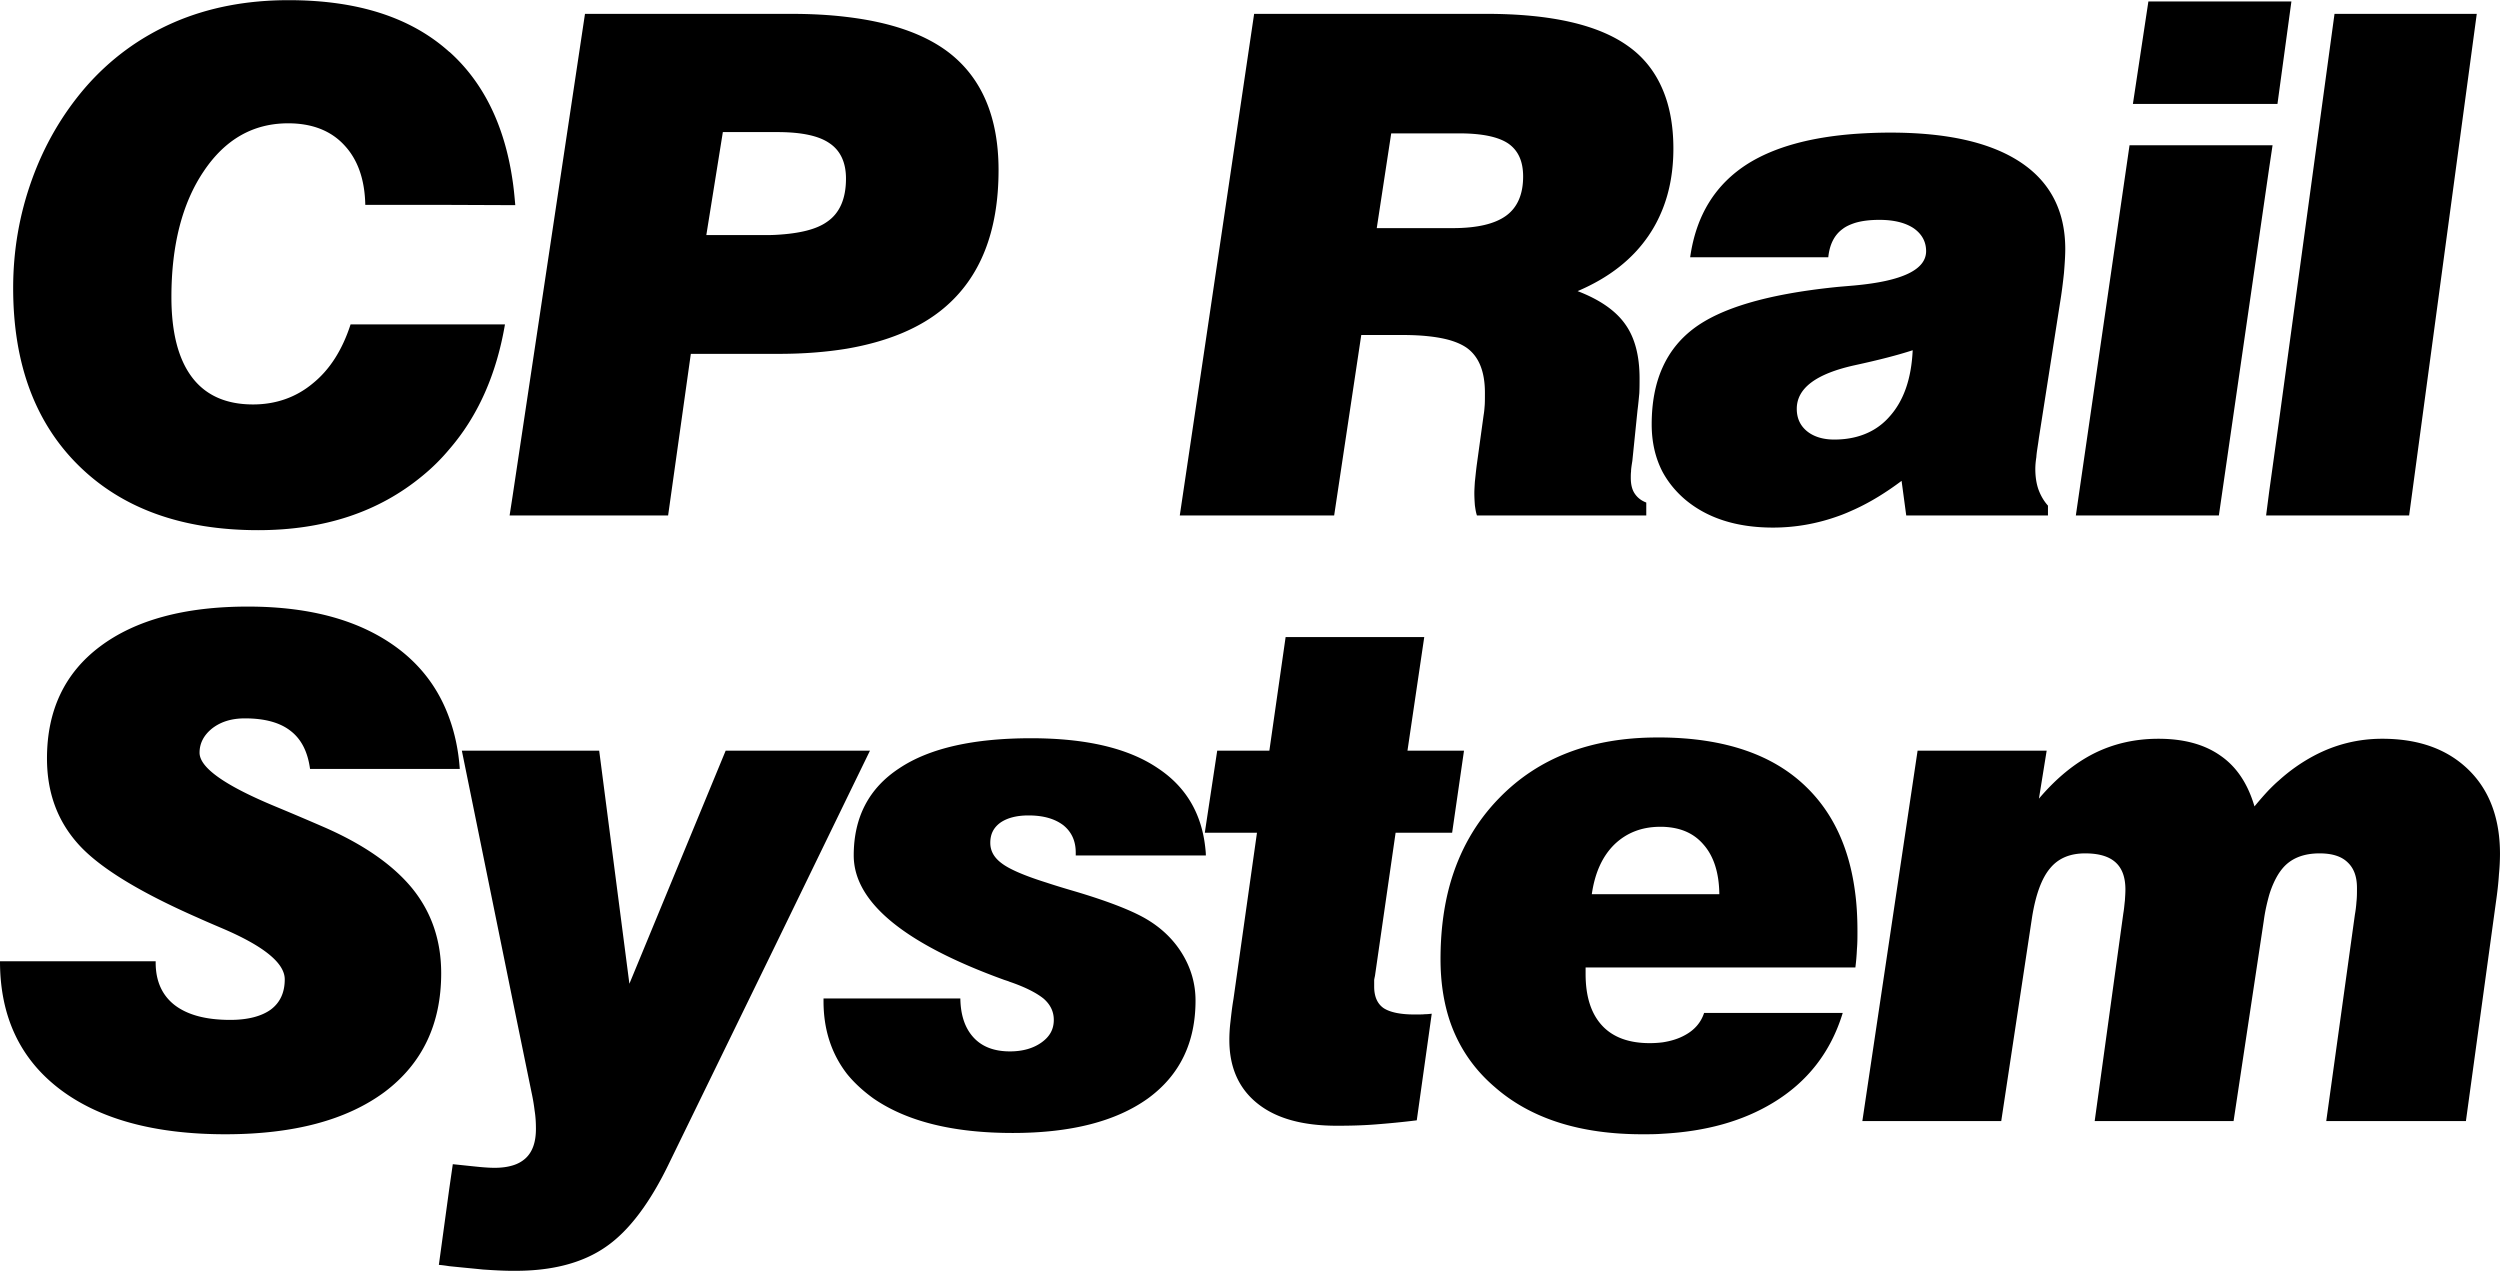
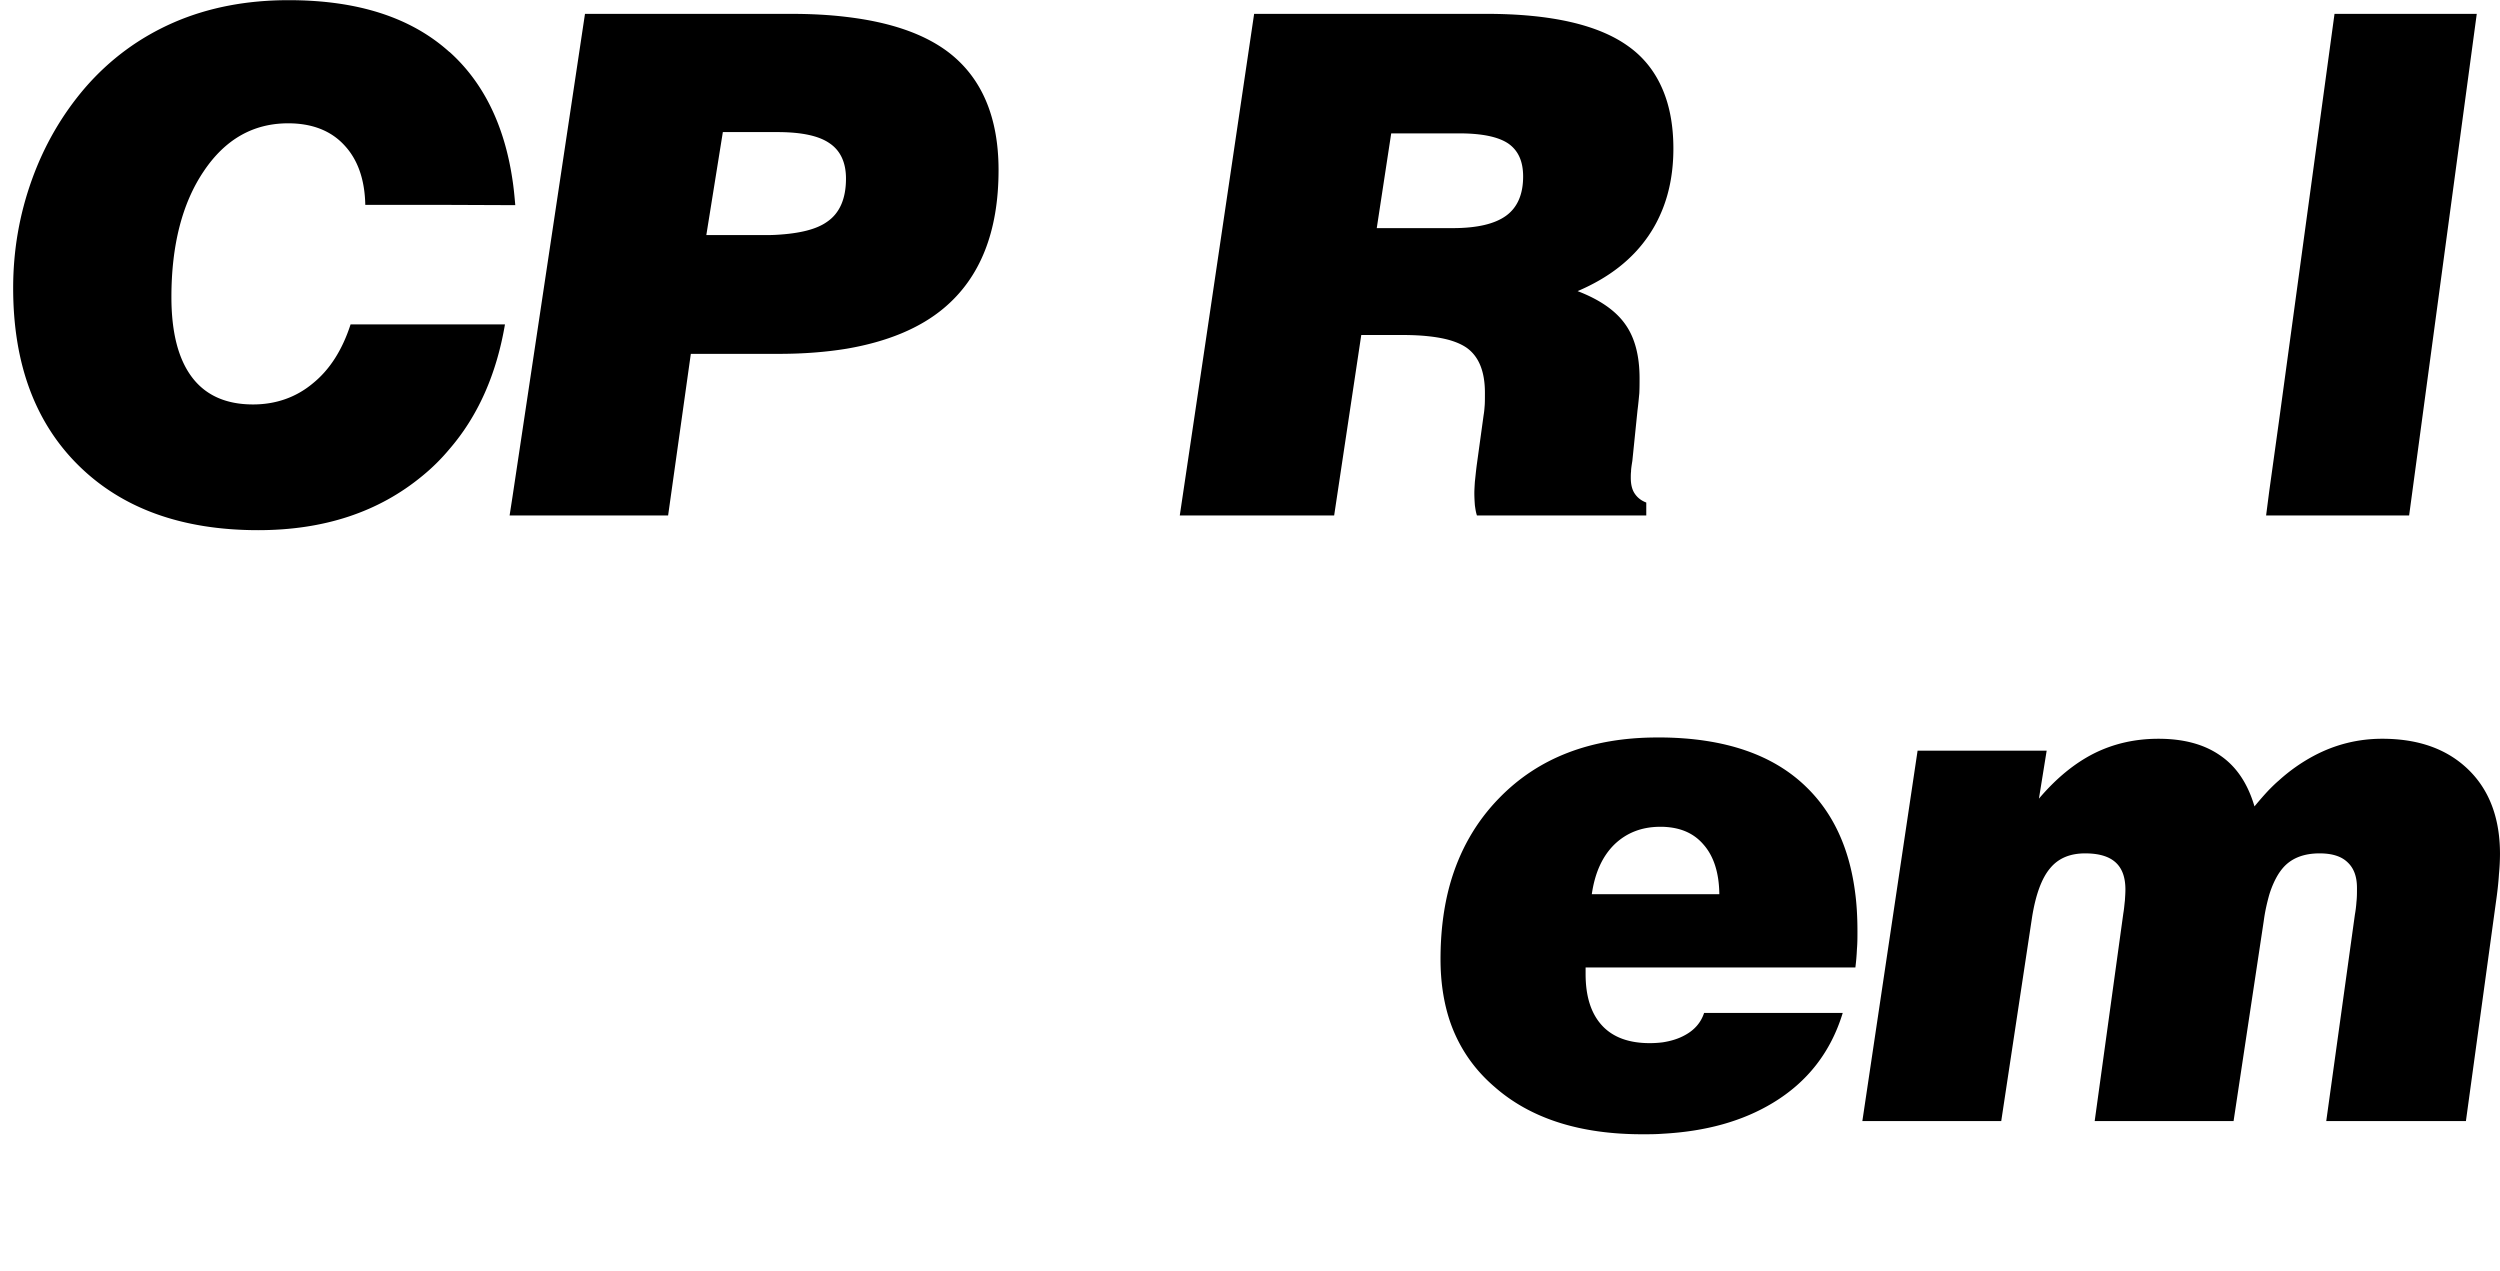
<svg xmlns="http://www.w3.org/2000/svg" width="2500" height="1271" viewBox="0 0 697.248 354.384">
  <path d="M632.879 137.016l-.864 6.696H671.904L690.767 3.815h-39.672l-15.552 114.049-2.664 19.152zM688.463 214.632c-5.904-5.761-13.895-8.641-24.047-8.641-6.769 0-13.105 1.584-19.081 4.752a48.553 48.553 0 0 0-9.792 6.912c-.936.792-1.8 1.656-2.664 2.521-1.368 1.439-2.736 3.023-4.104 4.68-1.871-6.336-4.969-11.016-9.433-14.112-4.464-3.168-10.224-4.752-17.352-4.752-6.552 0-12.528 1.368-18 4.104-5.399 2.735-10.512 6.912-15.336 12.6l2.16-13.392h-36l-15.408 103.319h38.735l8.568-56.664c1.008-6.479 2.736-11.088 5.04-13.823 2.304-2.809 5.544-4.177 9.792-4.177 3.744 0 6.552.792 8.424 2.448s2.809 4.176 2.809 7.632c0 .937-.072 1.944-.145 3.097-.143 1.151-.215 2.304-.432 3.527l-7.992 57.96h38.736l8.424-55.872c.359-2.735.936-5.111 1.512-7.199.72-2.376 1.656-4.393 2.664-5.977.289-.432.648-.936 1.008-1.368 2.376-2.88 5.904-4.248 10.368-4.248 3.457 0 6.048.792 7.776 2.448 1.801 1.656 2.664 4.032 2.664 7.2 0 1.44 0 2.664-.145 3.888a31.14 31.14 0 0 1-.432 3.528l-7.992 57.6h38.952l8.352-60.912c.433-2.951.721-5.615.864-7.92a60.6 60.6 0 0 0 .289-5.688c.003-9.936-2.95-17.784-8.782-23.471zM372.095 143.712l7.561-50.328h11.521c5.472 0 9.863.504 13.175 1.44 1.944.576 3.528 1.296 4.753 2.16 3.385 2.448 5.039 6.624 5.039 12.528 0 1.584 0 2.736-.071 3.6-.071.937-.145 1.801-.288 2.593l-1.944 14.111c-.216 1.729-.359 3.241-.504 4.537-.072 1.224-.144 2.304-.144 3.096 0 1.224.071 2.304.144 3.384.145 1.08.288 2.016.577 2.88h47.23v-3.601c-1.512-.576-2.52-1.439-3.238-2.52-.722-1.08-1.081-2.52-1.081-4.392 0-.576 0-1.152.072-1.728 0-.648.144-1.656.359-2.952l1.44-14.112c.217-1.656.359-3.24.504-4.752.072-1.44.072-2.88.072-4.176 0-6.264-1.297-11.304-3.961-15.048-2.663-3.816-7.128-6.912-13.319-9.288 8.784-3.745 15.409-8.928 19.944-15.696 1.512-2.232 2.735-4.608 3.743-7.128 2.017-5.04 3.024-10.728 3.024-16.92 0-6.335-1.008-11.879-3.024-16.56-2.087-4.896-5.255-8.928-9.503-11.952-8.353-6.048-21.601-9.072-39.601-9.072h-64.8L336.167 95.76l-7.127 47.952h43.055zm15.913-106.561h18.936c6.336 0 10.872.937 13.68 2.809 2.808 1.943 4.176 4.968 4.176 9.216 0 4.968-1.584 8.64-4.752 10.944-3.168 2.304-8.135 3.456-14.832 3.456H383.976l4.032-26.425z" />
-   <path d="M517.32 79.56c-2.449.215-4.32.36-5.689.504-18.576 1.944-31.752 5.76-39.455 11.664-3.745 2.879-6.553 6.408-8.497 10.728-2.016 4.464-3.023 9.792-3.023 15.84 0 4.968 1.008 9.36 3.023 13.248 1.513 2.808 3.601 5.399 6.192 7.632 6.192 5.256 14.4 7.92 24.625 7.92 6.408 0 12.599-1.152 18.504-3.312 1.439-.504 2.879-1.152 4.32-1.8 4.391-2.016 8.711-4.68 13.031-7.919l1.296 9.648h39.528v-2.736c-1.225-1.368-2.089-2.952-2.665-4.536-.575-1.656-.863-3.6-.863-5.688 0-.864.071-1.944.288-3.312.072-1.368.432-3.168.72-5.4l5.833-37.296c.503-3.024.863-5.904 1.15-8.64.217-2.664.361-4.896.361-6.696 0-10.512-4.105-18.648-12.457-24.192s-20.448-8.28-36.36-8.28c-3.456 0-6.767.145-9.862.36-12.457.936-22.32 3.672-29.665 8.208-9.216 5.76-14.616 14.472-16.272 26.208h38.521c.358-3.6 1.727-6.264 4.031-7.92.936-.72 2.088-1.225 3.385-1.656 1.871-.576 4.176-.864 6.839-.864 4.032 0 7.2.792 9.505 2.304 2.303 1.584 3.527 3.744 3.527 6.408 0 5.183-6.623 8.351-19.871 9.575zm9.791 36.432c-2.592 3.024-5.904 4.968-9.791 5.904-1.801.432-3.673.648-5.762.648-3.096 0-5.688-.792-7.559-2.304-1.945-1.584-2.881-3.672-2.881-6.264 0-5.76 5.4-9.792 16.201-12.168 6.623-1.44 11.951-2.808 16.127-4.176-.359 7.848-2.446 13.968-6.335 18.36zM635.183 28.943l.36-2.663L639.071.359h-39.888l-4.32 28.584h40.32zM632.879 46.728l.936-6.264h-39.888l-14.976 103.248h39.888l14.04-96.984zM322.919 214.199c-8.28-5.616-20.087-8.352-35.352-8.352-15.984 0-28.296 2.735-36.72 8.352-8.496 5.544-12.744 13.681-12.744 24.336 0 12.96 13.968 24.553 41.976 34.704.647.216 1.151.36 1.439.504 4.464 1.513 7.632 3.168 9.576 4.752 1.872 1.656 2.808 3.601 2.808 5.904 0 2.592-1.08 4.608-3.384 6.264-2.304 1.656-5.256 2.521-8.855 2.521-4.393 0-7.776-1.296-10.152-3.889-2.376-2.592-3.6-6.191-3.672-10.871h-38.16v.792c0 7.92 2.232 14.615 6.48 20.159 2.016 2.521 4.536 4.824 7.416 6.912 9.288 6.408 22.176 9.648 38.88 9.648 16.271 0 28.8-3.24 37.728-9.648 8.856-6.479 13.248-15.552 13.248-27.288 0-4.607-1.224-9-3.744-13.104-2.52-4.104-6.048-7.416-10.512-9.937-4.104-2.304-10.656-4.823-19.656-7.487-3.456-1.008-5.976-1.8-7.704-2.376-6.191-1.944-10.296-3.744-12.384-5.328-2.16-1.584-3.24-3.456-3.24-5.76 0-2.448.936-4.248 2.808-5.616 1.873-1.296 4.464-2.017 7.848-2.017 4.176 0 7.344.937 9.72 2.736 2.305 1.872 3.456 4.392 3.456 7.632v.792h36.288c0-.72-.072-1.368-.144-2.016-1.007-9.647-5.399-17.134-13.248-22.319zM242.64 209.304H202.392l-26.855 65.016-8.425-65.016h-38.304l14.112 69.336 5.329 25.992c.359 1.655.648 3.312.863 5.111.288 1.8.36 3.456.36 5.04 0 3.672-.936 6.408-2.88 8.208-.936.864-2.16 1.584-3.672 2.017-1.439.432-3.096.647-4.968.647-1.08 0-2.376-.072-3.96-.216-1.584-.145-4.176-.432-7.704-.792l-1.008 6.984-2.881 21.096c1.008.072 1.944.216 2.881.36 3.455.359 6.623.647 9.431.936 3.168.216 5.904.36 8.208.36h.864c10.368 0 18.792-2.232 25.2-6.696 6.408-4.393 12.384-12.312 17.784-23.616l29.664-60.84 19.728-40.608 6.481-13.319zM394.416 282.888c-3.961 0-6.841-.648-8.569-1.8-1.728-1.225-2.592-3.24-2.592-5.977v-1.872c.072-.432.146-.792.216-1.08l5.761-39.96H405l3.311-22.896h-15.768l4.68-31.68h-38.664l-4.535 31.68H339.48l-3.312 21.888-.144 1.008h14.545l-6.553 46.368c-.432 2.521-.647 4.68-.864 6.552a42.867 42.867 0 0 0-.288 4.896c0 7.56 2.592 13.464 7.775 17.64 5.257 4.248 12.672 6.264 22.248 6.264 3.385 0 6.984-.071 10.656-.359 3.744-.288 7.561-.648 11.592-1.152l4.176-29.735c-.646.071-1.296.144-1.943.144-.577.071-1.585.071-2.952.071zM115.056 247.823c-5.328-6.552-13.608-12.384-24.912-17.28a909.67 909.67 0 0 0-13.392-5.688c-14.04-5.832-21.096-10.8-21.096-14.977 0-2.663 1.224-4.968 3.6-6.84 2.376-1.8 5.328-2.735 9.072-2.735 5.472 0 9.72 1.151 12.672 3.456 3.023 2.304 4.824 5.832 5.472 10.655h41.76c-.359-5.184-1.368-9.936-2.951-14.256-2.809-7.775-7.488-14.184-14.113-19.224-10.368-7.848-24.335-11.808-42.047-11.808-17.64 0-31.393 3.744-41.256 11.159-9.864 7.416-14.76 17.856-14.76 31.177 0 9.504 2.88 17.424 8.784 23.976 5.832 6.479 16.992 13.32 33.408 20.52 1.584.721 3.745 1.656 6.624 2.881 11.665 4.968 17.497 9.72 17.497 14.256 0 3.672-1.296 6.479-3.889 8.424-2.592 1.872-6.407 2.88-11.304 2.88-6.768 0-11.88-1.368-15.479-4.104-3.528-2.735-5.328-6.695-5.328-11.88v-.359H0c0 15.191 5.472 27.071 16.56 35.567 11.016 8.425 26.496 12.672 46.296 12.672 19.08 0 33.84-3.96 44.425-11.808 10.512-7.92 15.768-18.936 15.768-33.12-.001-9.072-2.665-16.92-7.993-23.544z" />
  <path d="M503.783 219.455c-9.215-9-22.607-13.607-40.104-13.823h-1.439c-18.433 0-33.12 5.615-44.063 16.848-6.553 6.696-11.161 14.76-13.825 24.264-1.728 6.265-2.592 13.176-2.592 20.736 0 6.264.864 12.023 2.592 17.208 2.448 7.2 6.624 13.392 12.528 18.432 10.008 8.784 23.76 13.176 41.112 13.176 1.944 0 3.815 0 5.688-.144 12.168-.648 22.393-3.528 30.817-8.64 9.646-5.832 16.127-14.185 19.439-25.057h-38.664c-.864 2.664-2.664 4.752-5.328 6.192-1.801 1.008-3.889 1.656-6.265 2.016a28.254 28.254 0 0 1-3.599.217c-5.832 0-10.297-1.656-13.321-4.969-3.022-3.312-4.536-8.063-4.536-14.328v-1.8h75.241a61.18 61.18 0 0 0 .432-5.111c.145-1.656.145-3.312.145-4.969 0-4.031-.216-7.848-.719-11.376-1.659-12.168-6.195-21.744-13.539-28.872zm-40.104 29.88h-19.728c.864-5.976 2.953-10.584 6.336-13.896 3.384-3.24 7.632-4.896 12.744-4.896h.647c4.896.145 8.642 1.729 11.376 4.896 2.881 3.24 4.393 7.848 4.465 13.896h-15.84zM142.127 143.712h44.208l6.336-45.072H217.223c6.912 0 13.248-.504 18.936-1.44 11.304-1.944 20.376-5.688 27.072-11.304 10.152-8.497 15.265-21.312 15.265-38.52 0-14.76-4.681-25.776-14.04-32.904-6.768-5.112-16.2-8.352-28.296-9.792-4.68-.576-9.864-.864-15.48-.864h-57.528L142.919 138.6l-.792 5.112zM201.6 36.792h15.192c6.696 0 11.52 1.008 14.543 3.096 3.024 2.016 4.608 5.328 4.608 9.864 0 5.688-1.8 9.72-5.328 12.096-2.952 2.088-7.632 3.24-14.184 3.6-1.224.072-2.52.072-3.888.072h-15.552l4.609-28.728zM72 147.815c18.359 0 33.624-5.04 45.864-15.191a55.131 55.131 0 0 0 7.417-7.344c7.991-9.216 13.176-20.88 15.552-34.848H97.775c-2.304 7.128-5.832 12.672-10.584 16.488-4.68 3.888-10.296 5.832-16.632 5.832-7.488 0-13.176-2.521-16.992-7.561-3.816-5.04-5.76-12.456-5.76-22.392 0-14.472 3.024-26.208 9-35.064 5.976-8.928 13.824-13.392 23.544-13.392 6.624 0 11.88 2.016 15.624 6.048 3.744 3.96 5.76 9.504 5.904 16.704h23.401l17.639.072h.792c-.215-2.448-.431-4.824-.792-7.128-2.232-15.12-8.064-27-17.352-35.424a.987.987 0 0 0-.287-.216C114.552 4.752 99.647 0 80.496 0c-11.664 0-22.32 2.016-31.969 6.191-9.576 4.176-17.856 10.225-24.84 18.289-6.408 7.488-11.376 16.056-14.832 25.704C5.399 59.832 3.671 69.84 3.671 80.28c0 20.952 6.048 37.44 18.216 49.464C34.056 141.768 50.76 147.815 72 147.815z" />
</svg>